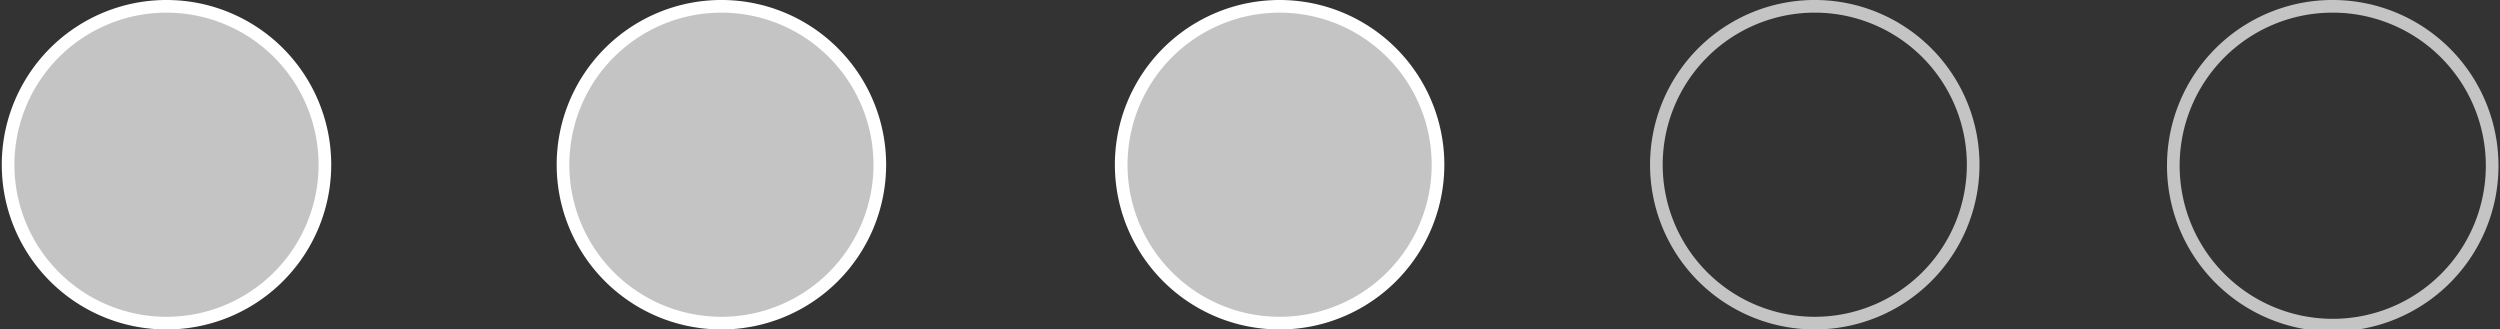
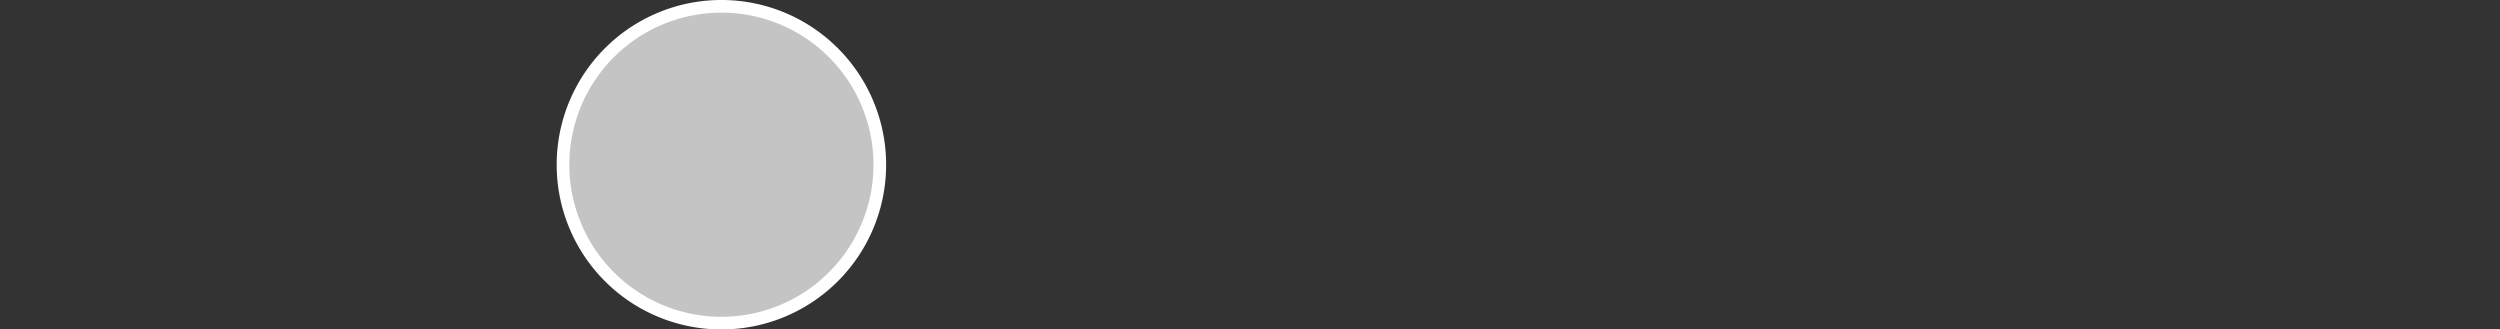
<svg xmlns="http://www.w3.org/2000/svg" id="Capa_1" data-name="Capa 1" viewBox="0 0 98.8 13.02">
  <rect x="0" y="0" width="98.8" height="13.02" fill="#333333" stroke="none" />
  <defs>
    <style>.cls-1,.cls-2,.cls-3{fill:#c4c4c4;stroke:#fff;}.cls-1,.cls-3,.cls-4{stroke-miterlimit:22.93;}.cls-1,.cls-2,.cls-3,.cls-4{stroke-width:0.5px;}.cls-2{stroke-miterlimit:10;}.cls-2,.cls-3{fill-rule:evenodd;}.cls-4{fill:none;stroke:#c4c4c4;}</style>
  </defs>
-   <path class="cls-1" d="M6.58.25a6.26,6.26,0,0,1,0,12.52h0A6.26,6.26,0,0,1,6.58.25Z" />
  <path class="cls-2" d="M28.57.25a6.26,6.26,0,1,1-6.32,6.26A6.26,6.26,0,0,1,28.57.25Z" />
-   <path class="cls-3" d="M50.57.25a6.26,6.26,0,0,1,0,12.52h0a6.26,6.26,0,1,1,0-12.52Z" />
-   <path class="cls-4" d="M92.22.25a6.3,6.3,0,1,1-6.33,6.26A6.29,6.29,0,0,1,92.22.25Z" />
-   <path class="cls-4" d="M71.79.25a6.26,6.26,0,1,1-6.33,6.26A6.26,6.26,0,0,1,71.79.25Z" />
</svg>